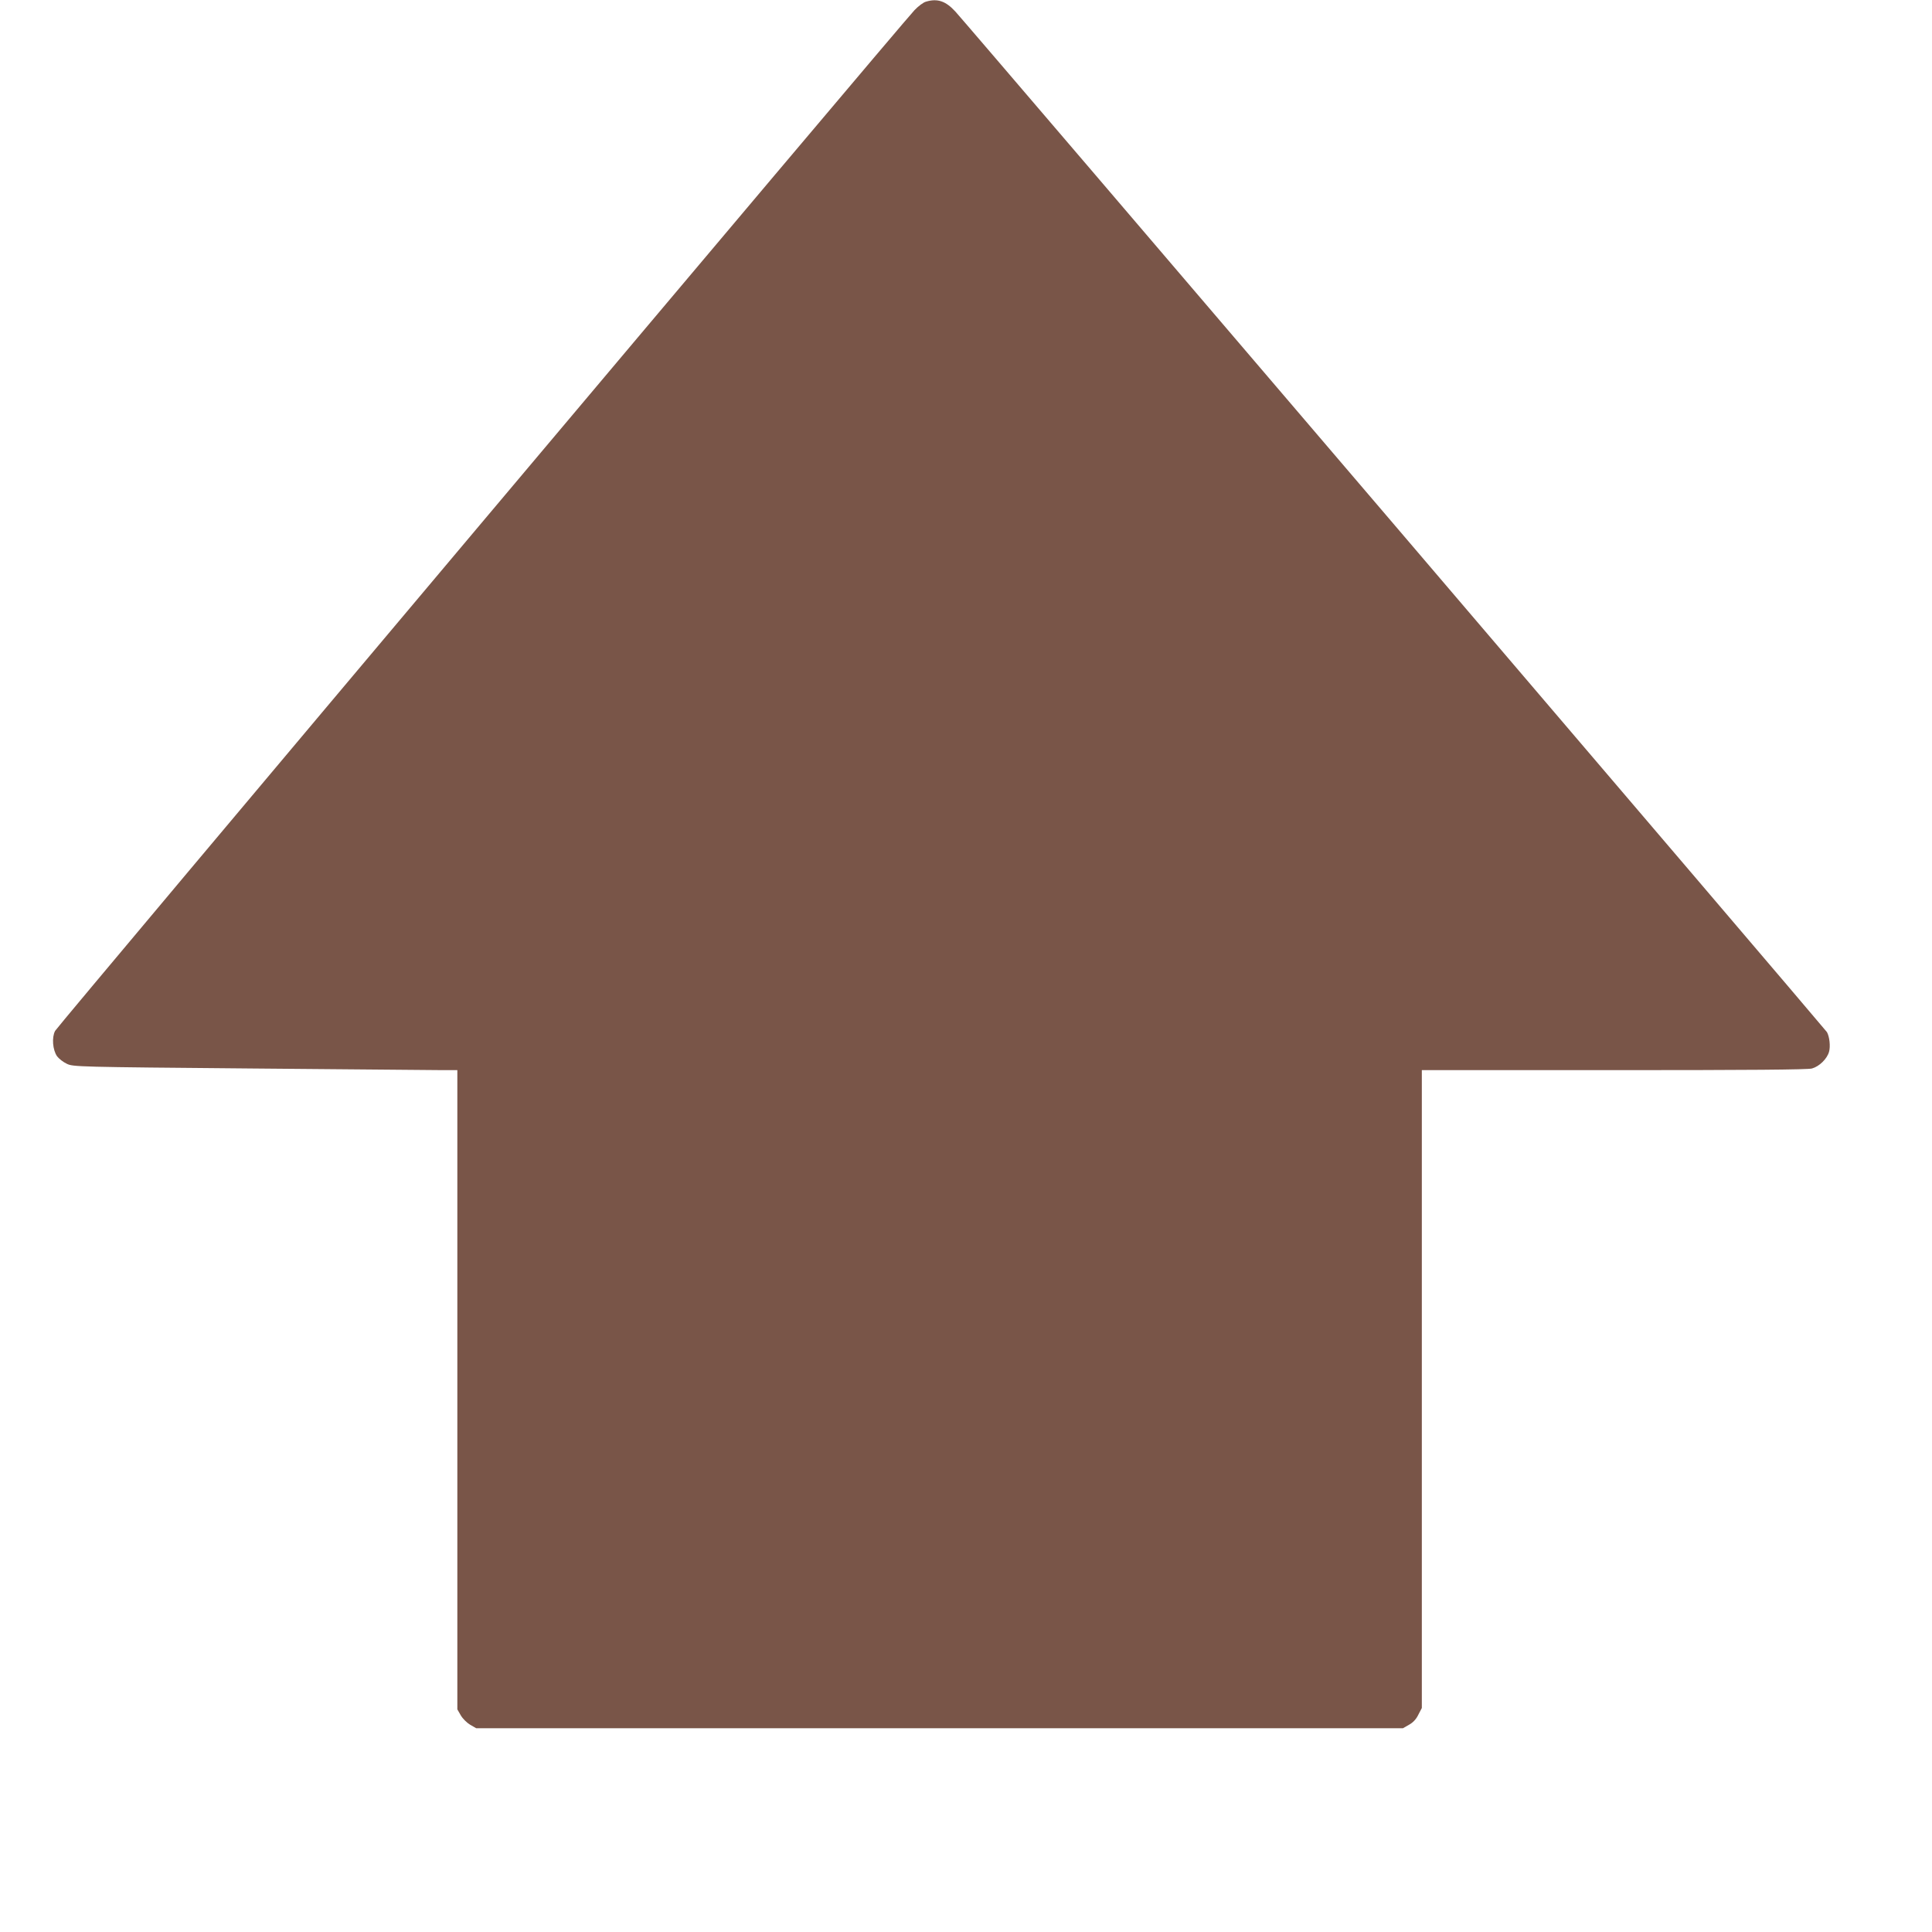
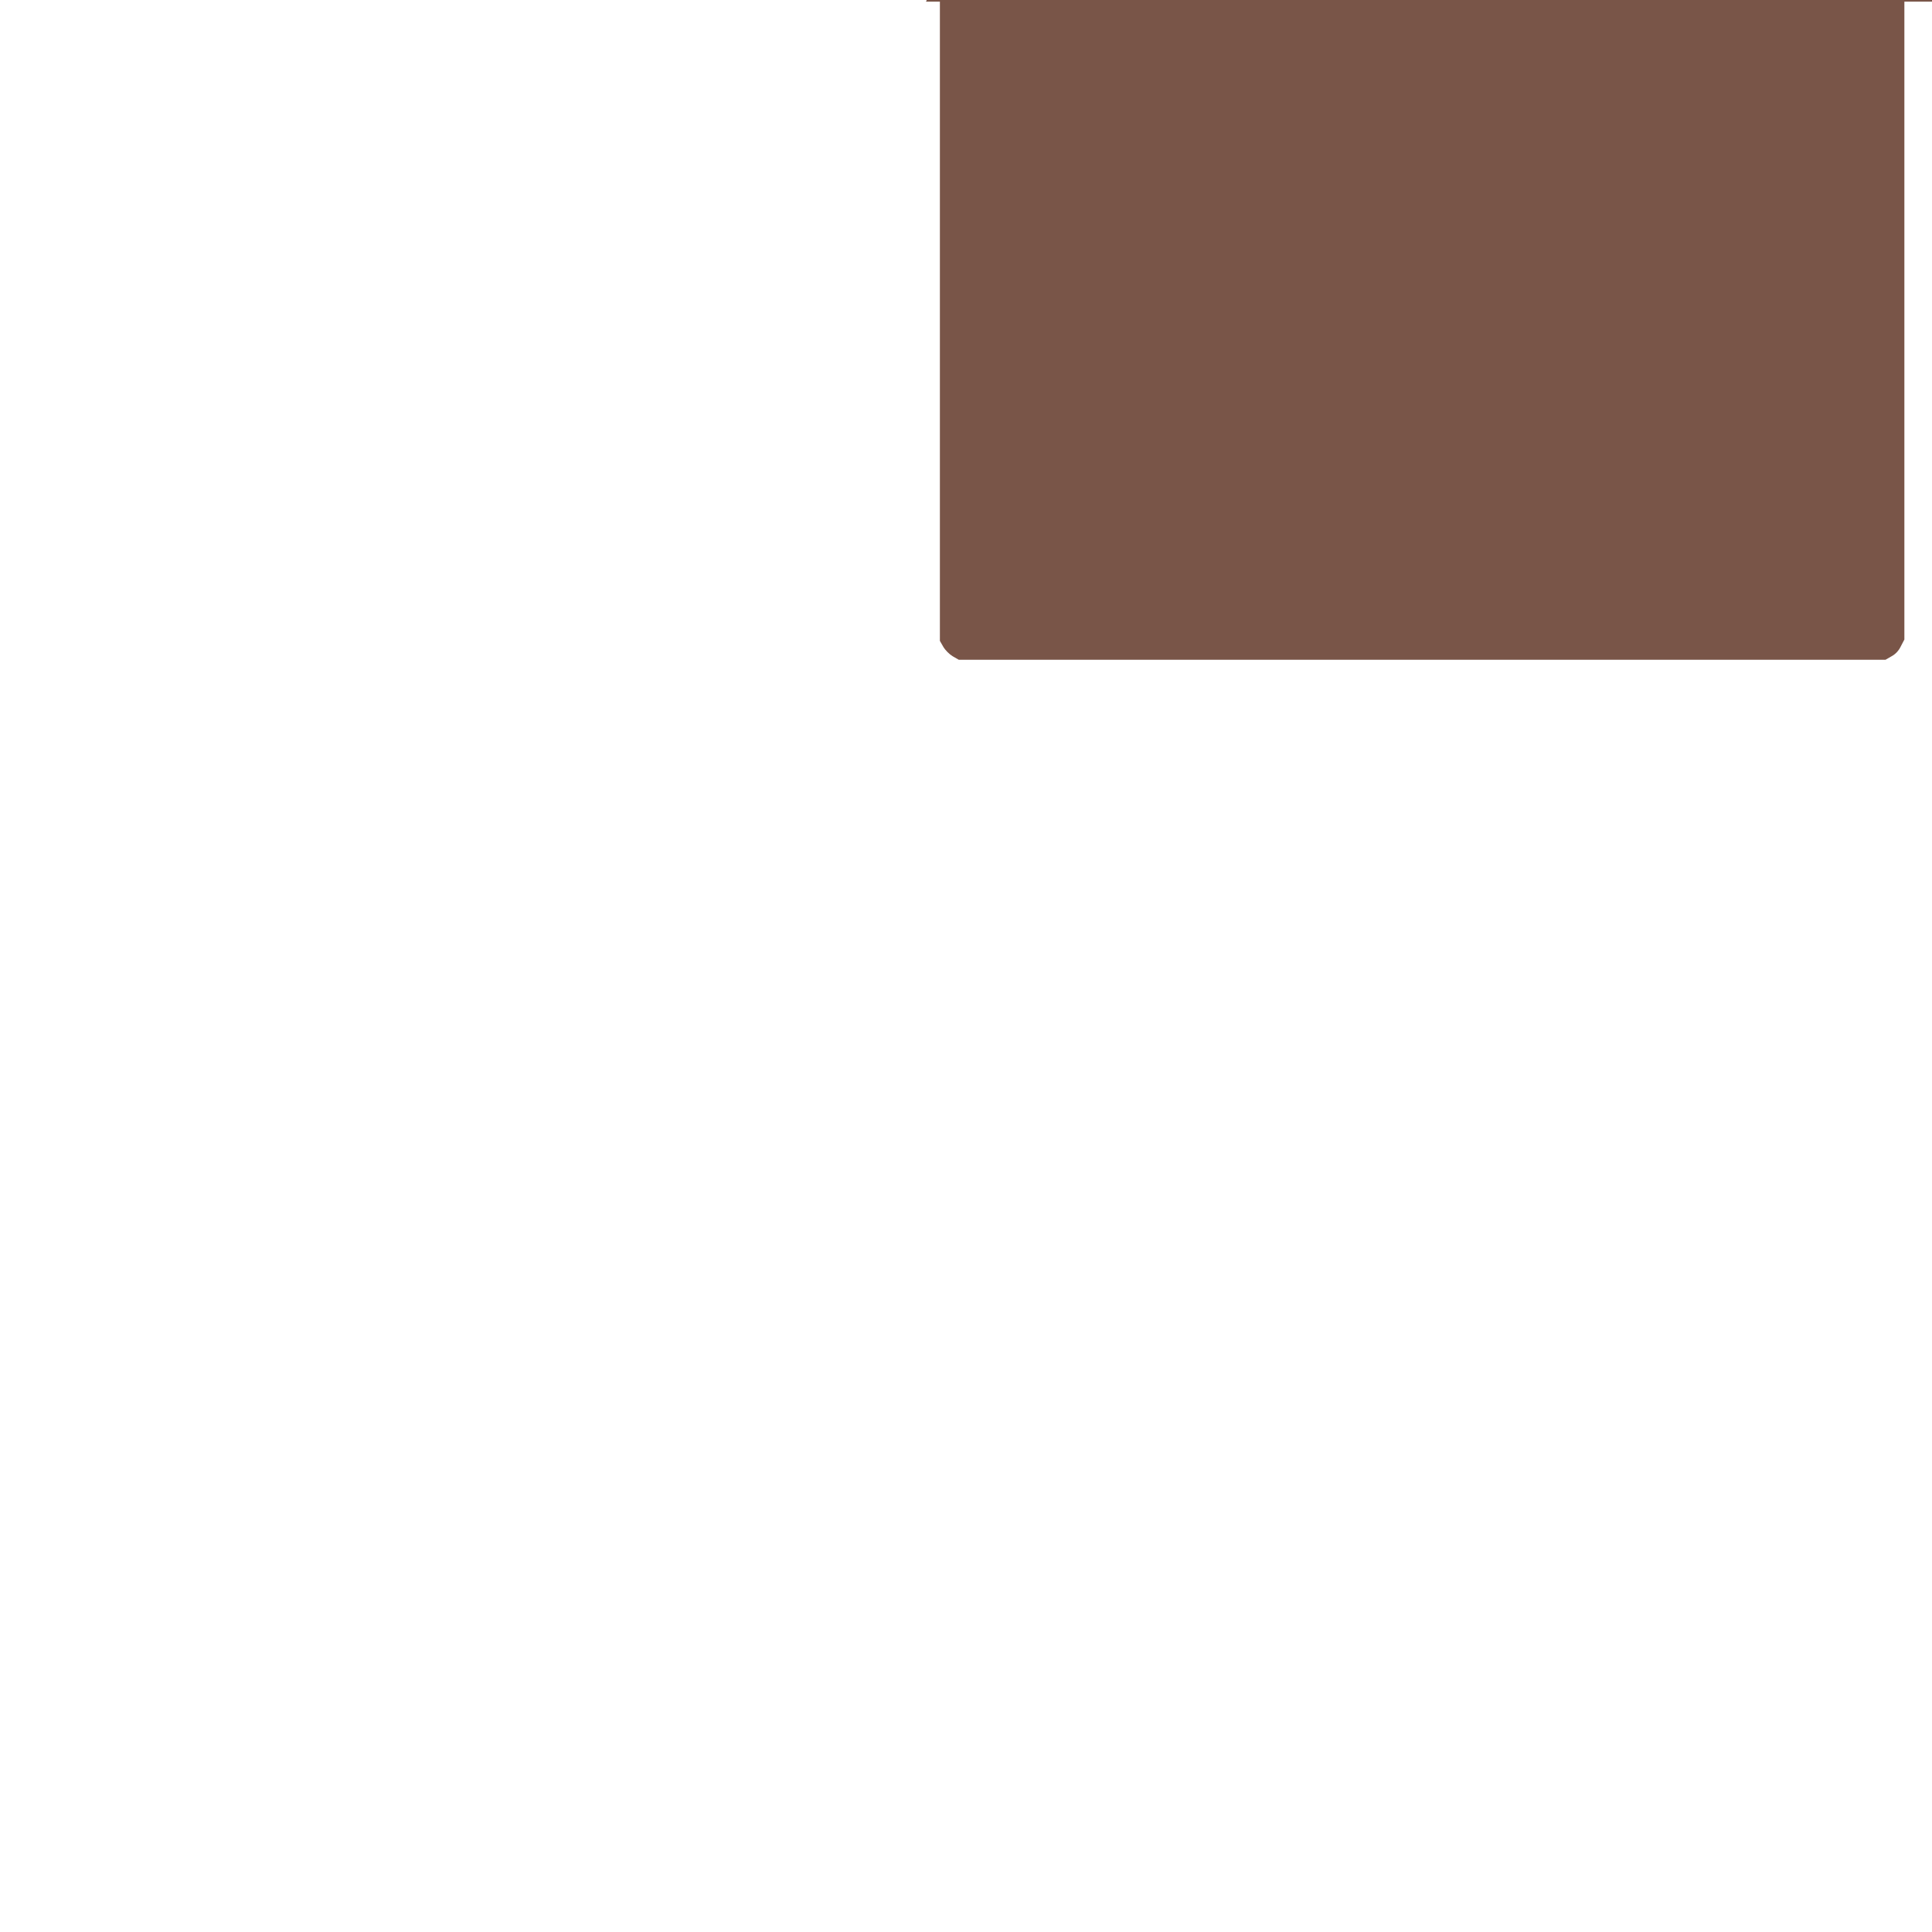
<svg xmlns="http://www.w3.org/2000/svg" version="1.0" width="1280pt" height="1280pt" viewBox="0 0 1280 1280" preserveAspectRatio="xMidYMid meet">
  <g transform="translate(0,1280) scale(0.1,-0.1)" fill="#795548" stroke="none">
-     <path d="M6135 12789 c-17 -4 -51 -30 -76 -56 -85 -88 -5677 -6730 -5694 -6763 -23 -44 -16 -126 13 -168 12 -16 41 -39 65 -50 41 -20 72 -21 1222 -31 649 -6 1222 -11 1273 -11 l92 0 0 -2117 0 -2118 23 -40 c13 -22 40 -49 62 -62 l40 -23 3070 0 3070 0 40 23 c26 14 48 37 62 67 l23 44 0 2113 0 2113 1273 0 c892 0 1284 3 1312 11 49 14 100 64 113 111 10 36 3 100 -14 130 -10 18 -5704 6686 -5774 6761 -64 70 -119 89 -195 66z" />
+     <path d="M6135 12789 l92 0 0 -2117 0 -2118 23 -40 c13 -22 40 -49 62 -62 l40 -23 3070 0 3070 0 40 23 c26 14 48 37 62 67 l23 44 0 2113 0 2113 1273 0 c892 0 1284 3 1312 11 49 14 100 64 113 111 10 36 3 100 -14 130 -10 18 -5704 6686 -5774 6761 -64 70 -119 89 -195 66z" />
  </g>
</svg>